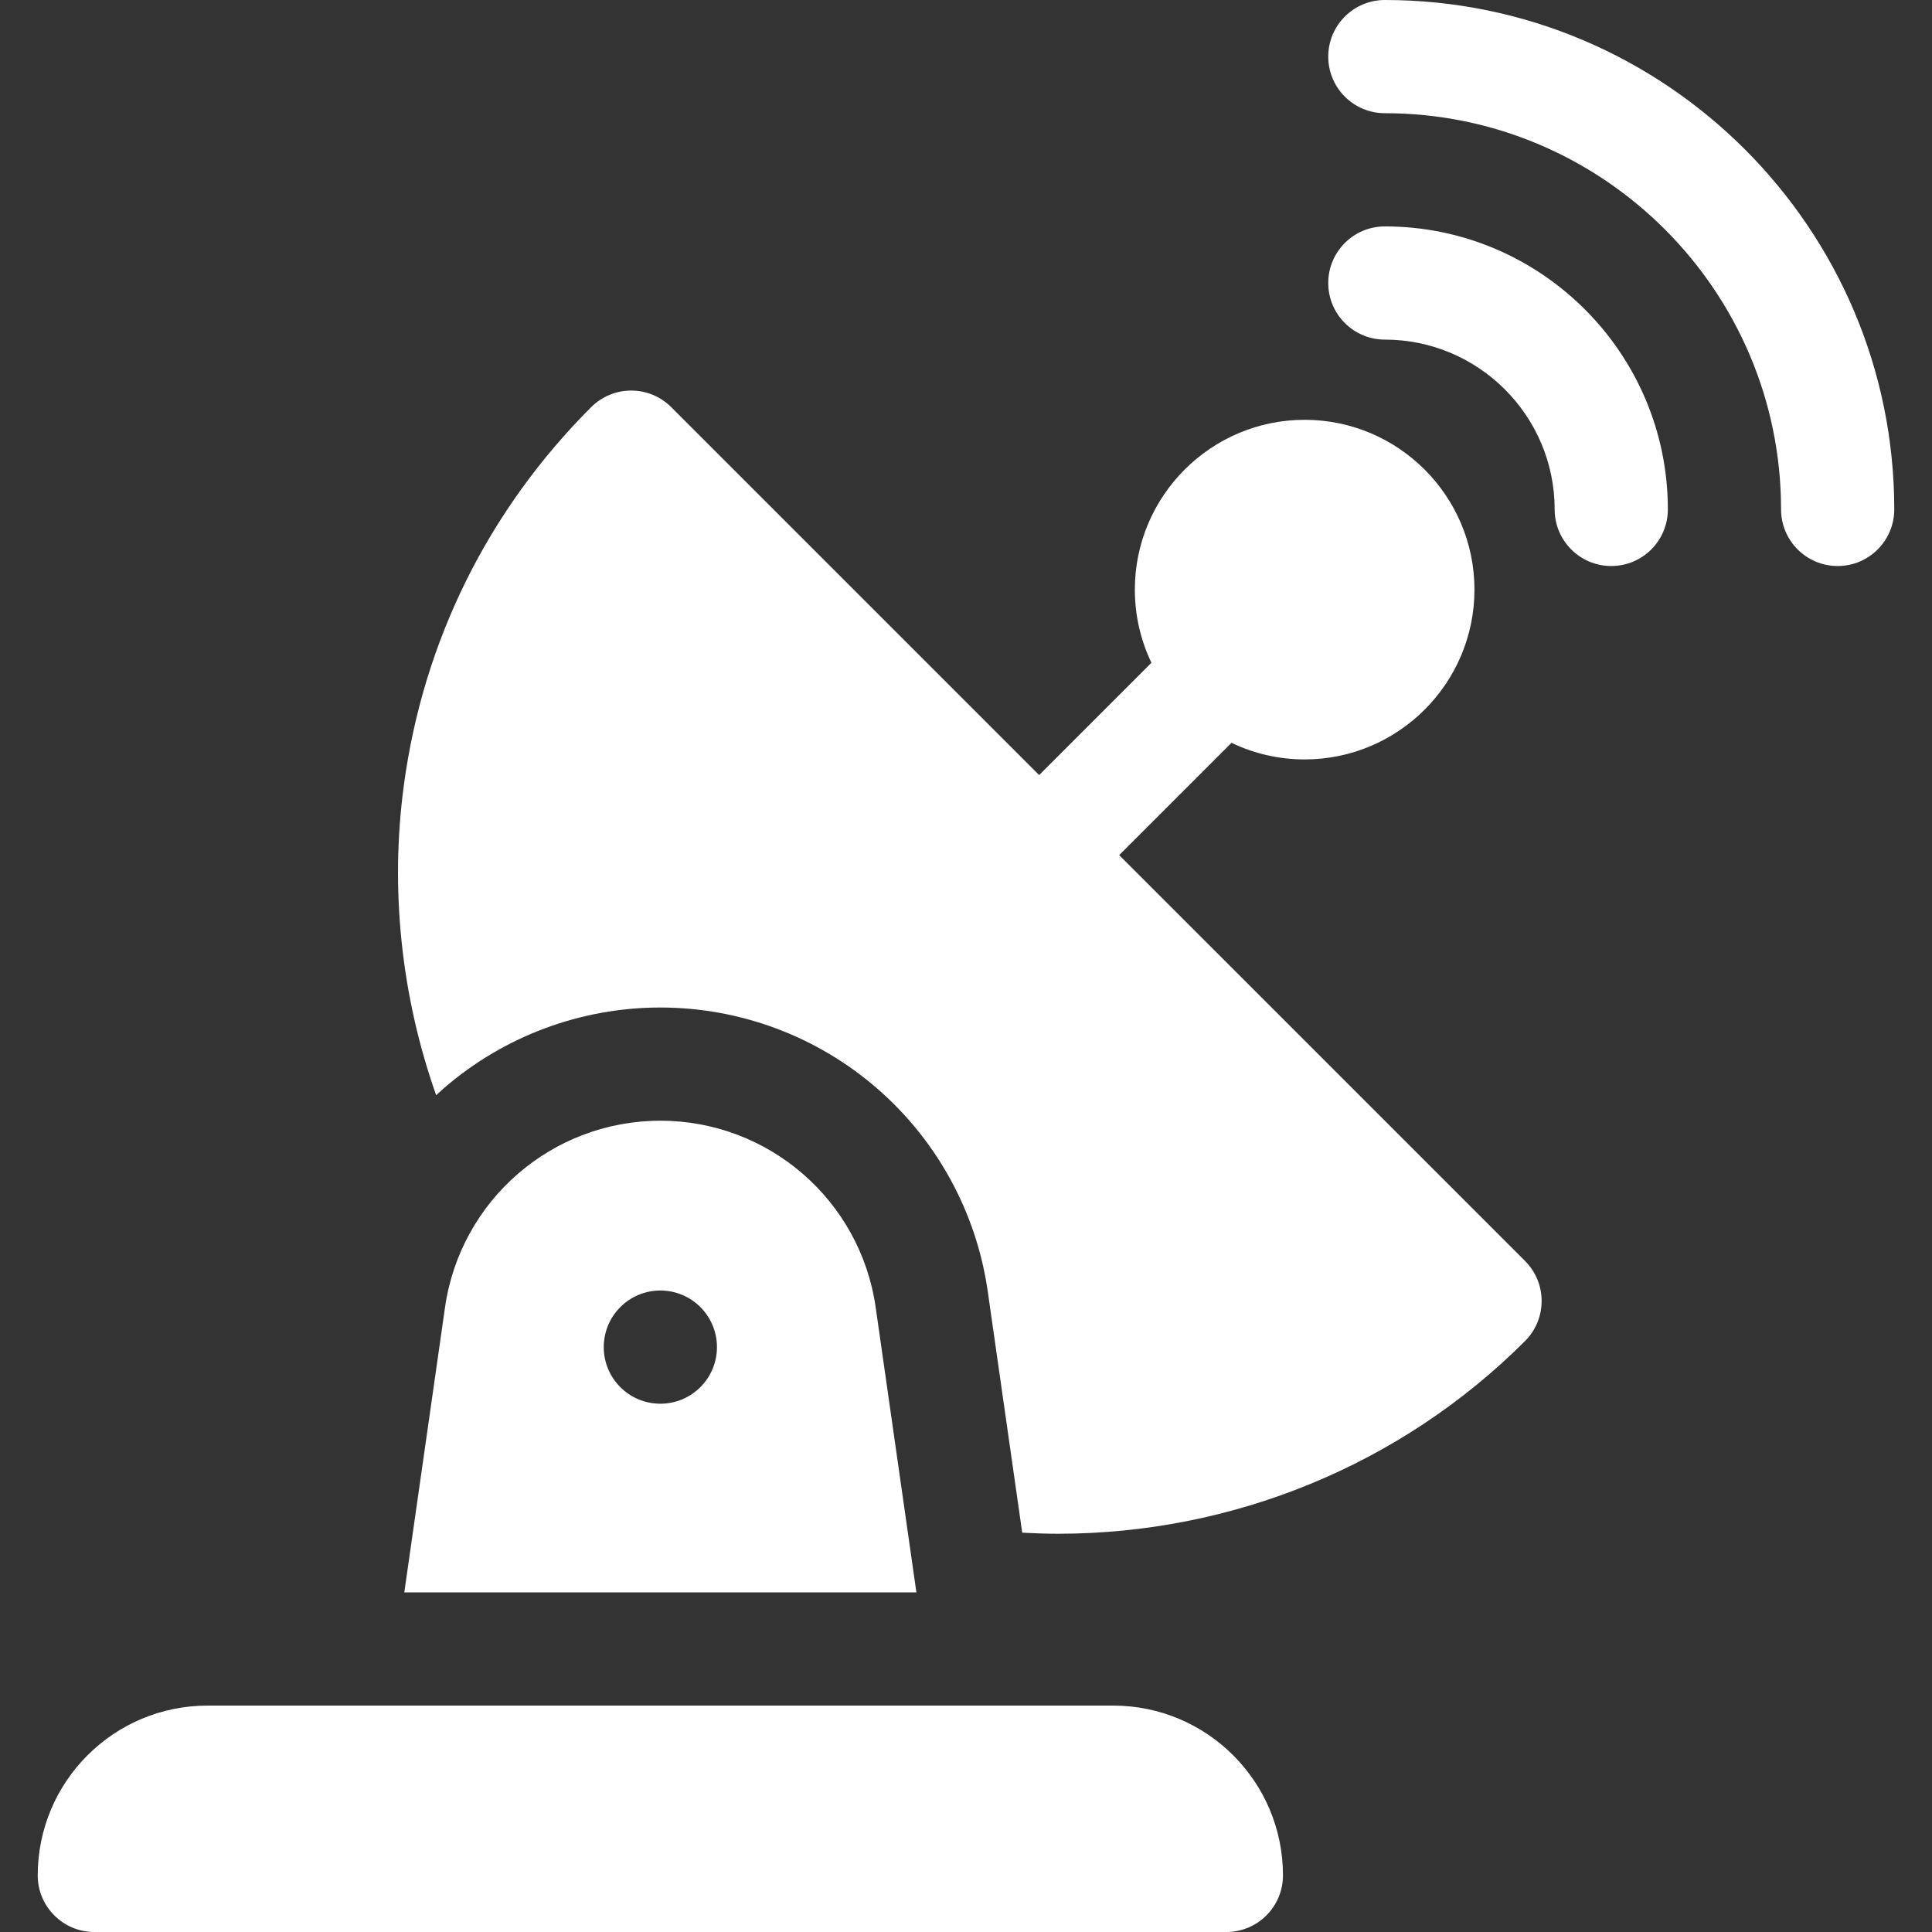
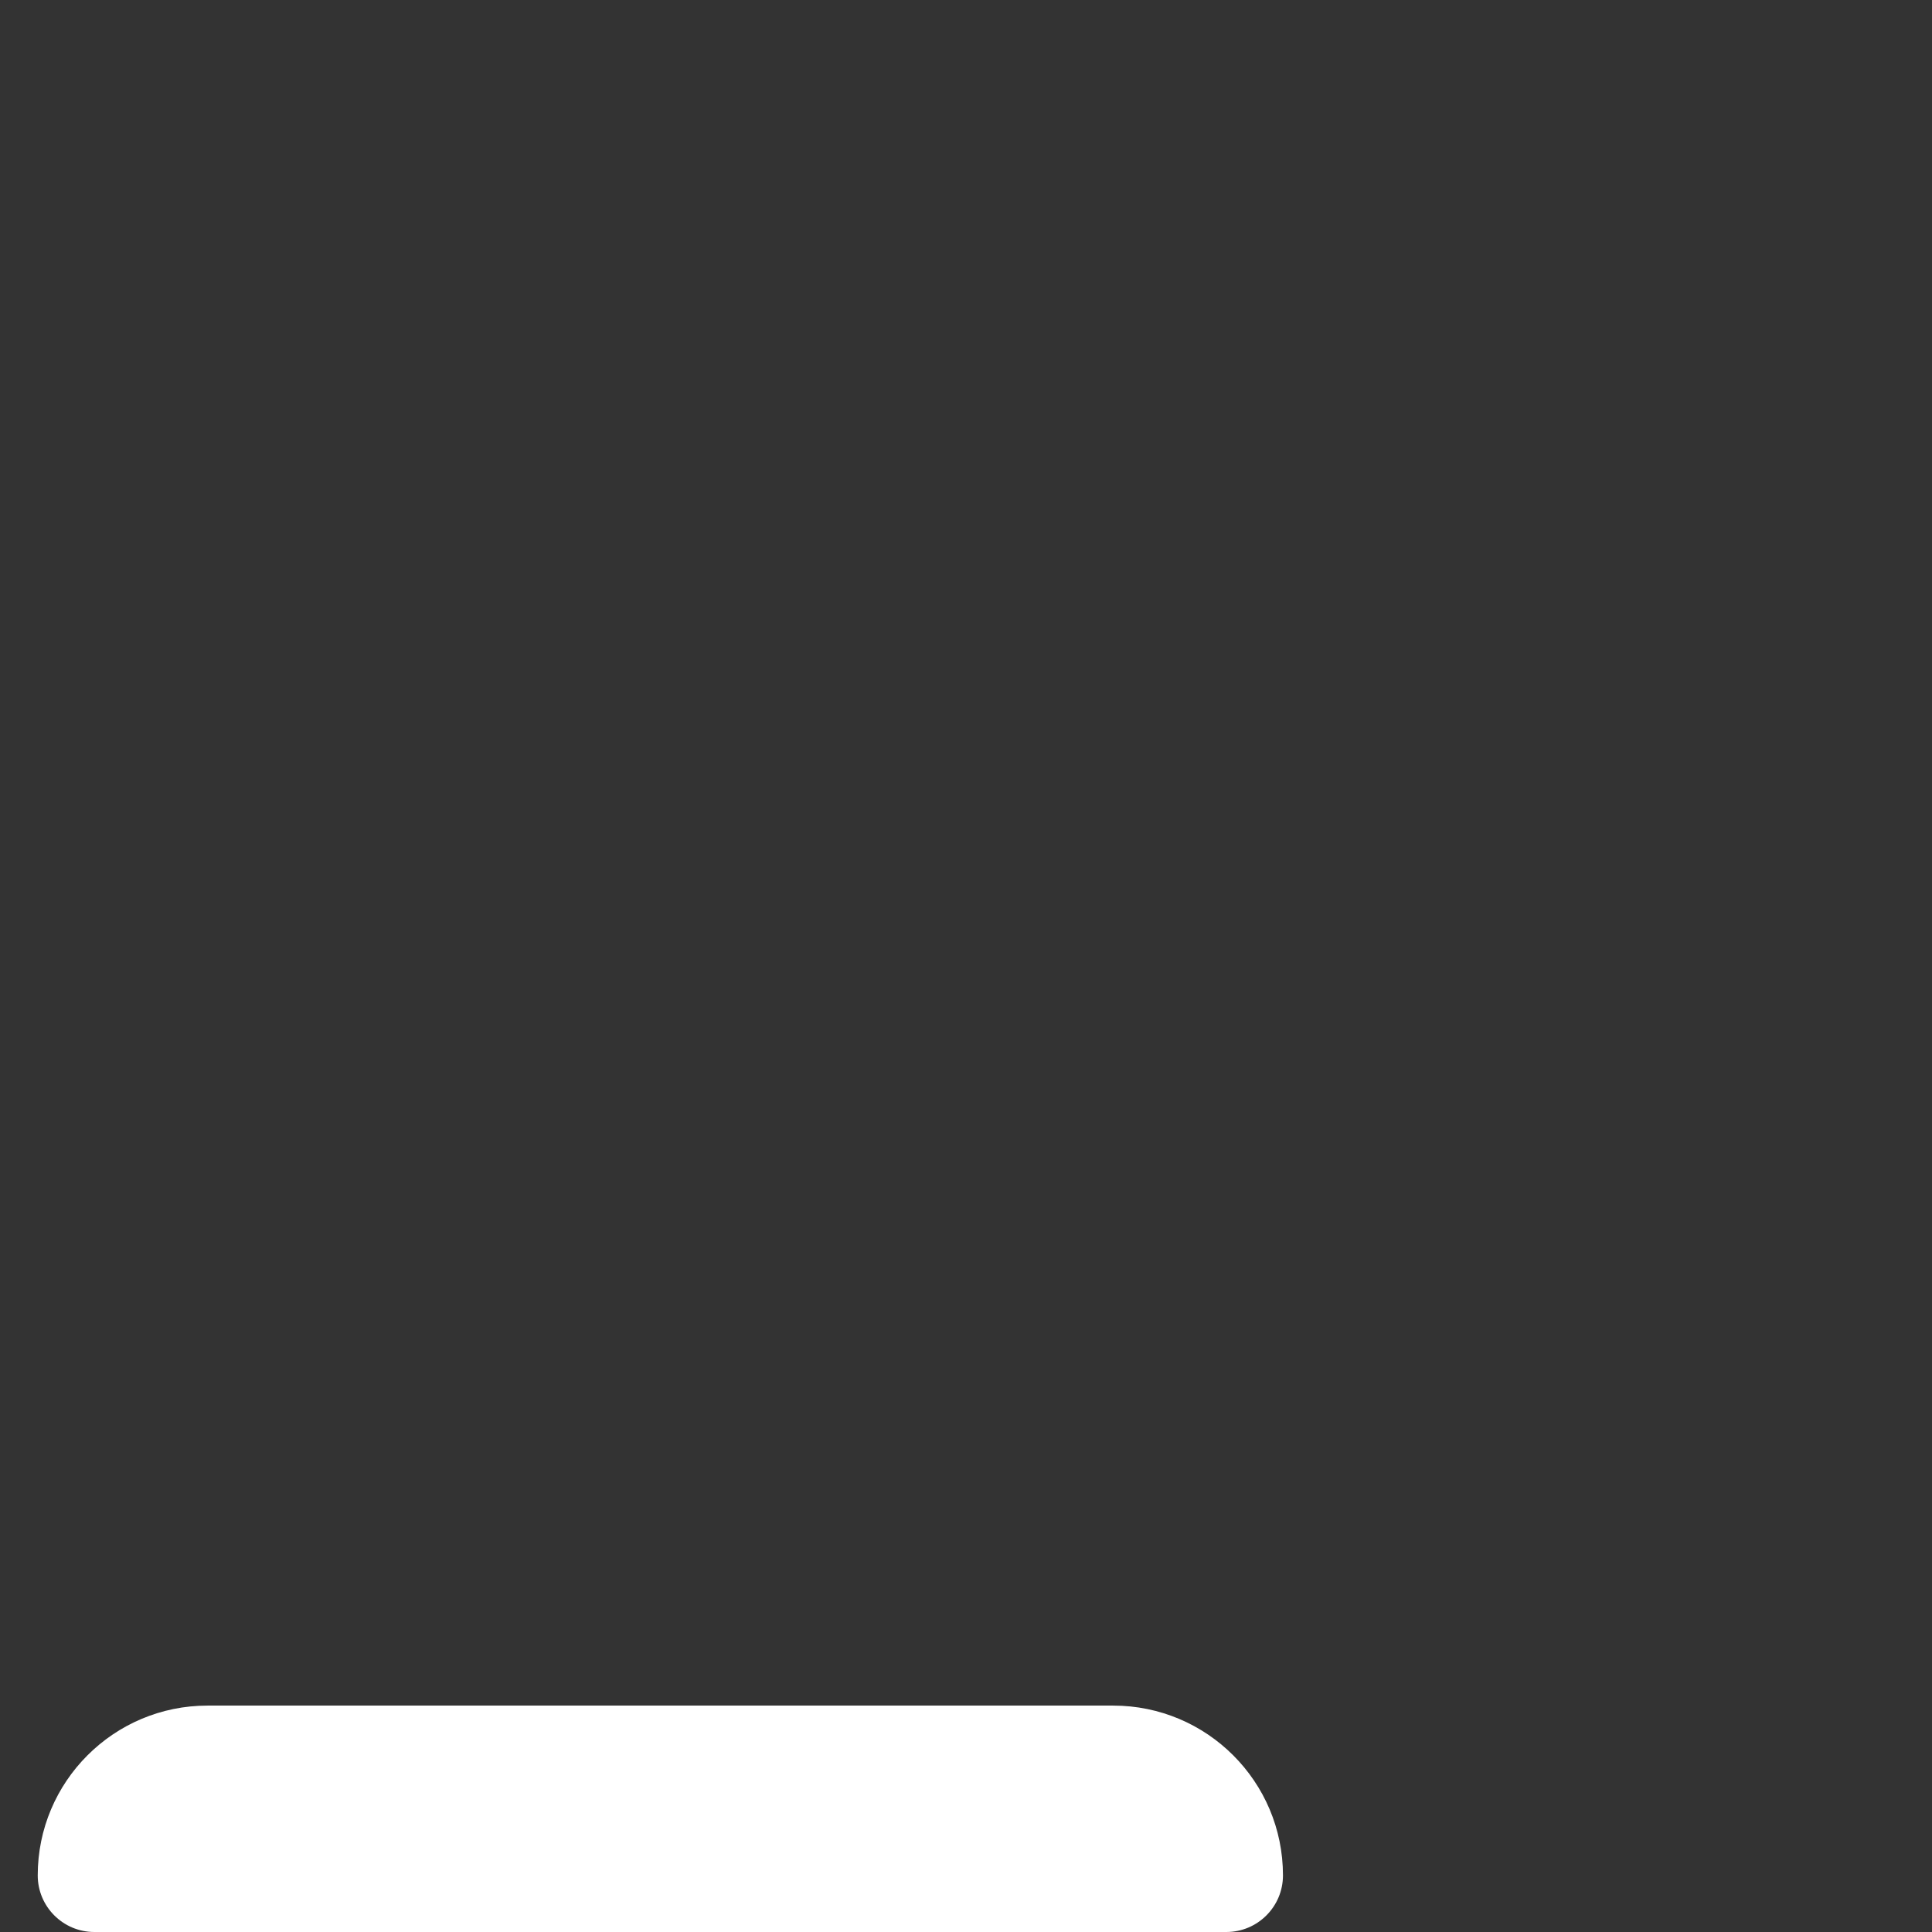
<svg xmlns="http://www.w3.org/2000/svg" version="1.1" width="512" height="512" x="0" y="0" viewBox="0 0 512 512" style="enable-background:new 0 0 512 512" xml:space="preserve" class="">
  <rect x="0" y="0" width="512" height="512" fill="#333333" stroke="none" />
  <g>
    <g>
-       <path d="m367 0c-8.284 0-15 6.716-15 15s6.716 15 15 15c57.897 0 105 47.103 105 105 0 8.284 6.716 15 15 15s15-6.716 15-15c0-74.439-60.561-135-135-135z" fill="#ffffff" data-original="#000000" style="" class="" />
-       <path d="m367 60c-8.284 0-15 6.716-15 15s6.716 15 15 15c24.813 0 45 20.187 45 45 0 8.284 6.716 15 15 15s15-6.716 15-15c0-41.355-33.645-75-75-75z" fill="#ffffff" data-original="#000000" style="" class="" />
      <path d="m295 452h-240c-24.853 0-45 20.147-45 45 0 8.284 6.716 15 15 15h300c8.284 0 15-6.716 15-15 0-24.853-20.147-45-45-45z" fill="#ffffff" data-original="#000000" style="" class="" />
-       <path d="m296.599 226.614 29.758-29.758c5.875 2.817 12.451 4.398 19.389 4.398 24.813 0 45-20.187 45-45s-20.187-45-45-45-45 20.187-45 45c0 6.939 1.581 13.514 4.398 19.389l-29.758 29.758-97.505-97.505c-2.813-2.813-6.628-4.394-10.606-4.394s-7.793 1.58-10.606 4.394c-27.342 27.342-44.509 62-49.647 100.229-3.712 27.621-.673 55.97 8.565 82.111.656-.605 1.308-1.214 1.984-1.801 15.937-13.823 36.333-21.435 57.429-21.435s41.492 7.612 57.429 21.435 26.357 32.936 29.341 53.819l9.131 63.92c3.183.173 6.365.283 9.542.283 45.821 0 90.592-17.952 123.713-51.074 5.858-5.857 5.858-15.355 0-21.213z" fill="#ffffff" data-original="#000000" style="" class="" />
-       <path d="m175 297c-28.69 0-53.014 21.096-57.071 49.498l-10.786 75.502h135.714l-10.786-75.502c-4.057-28.402-28.381-49.498-57.071-49.498zm0 75c-8.284 0-15-6.716-15-15s6.716-15 15-15 15 6.716 15 15-6.716 15-15 15z" fill="#ffffff" data-original="#000000" style="" class="" />
    </g>
  </g>
</svg>